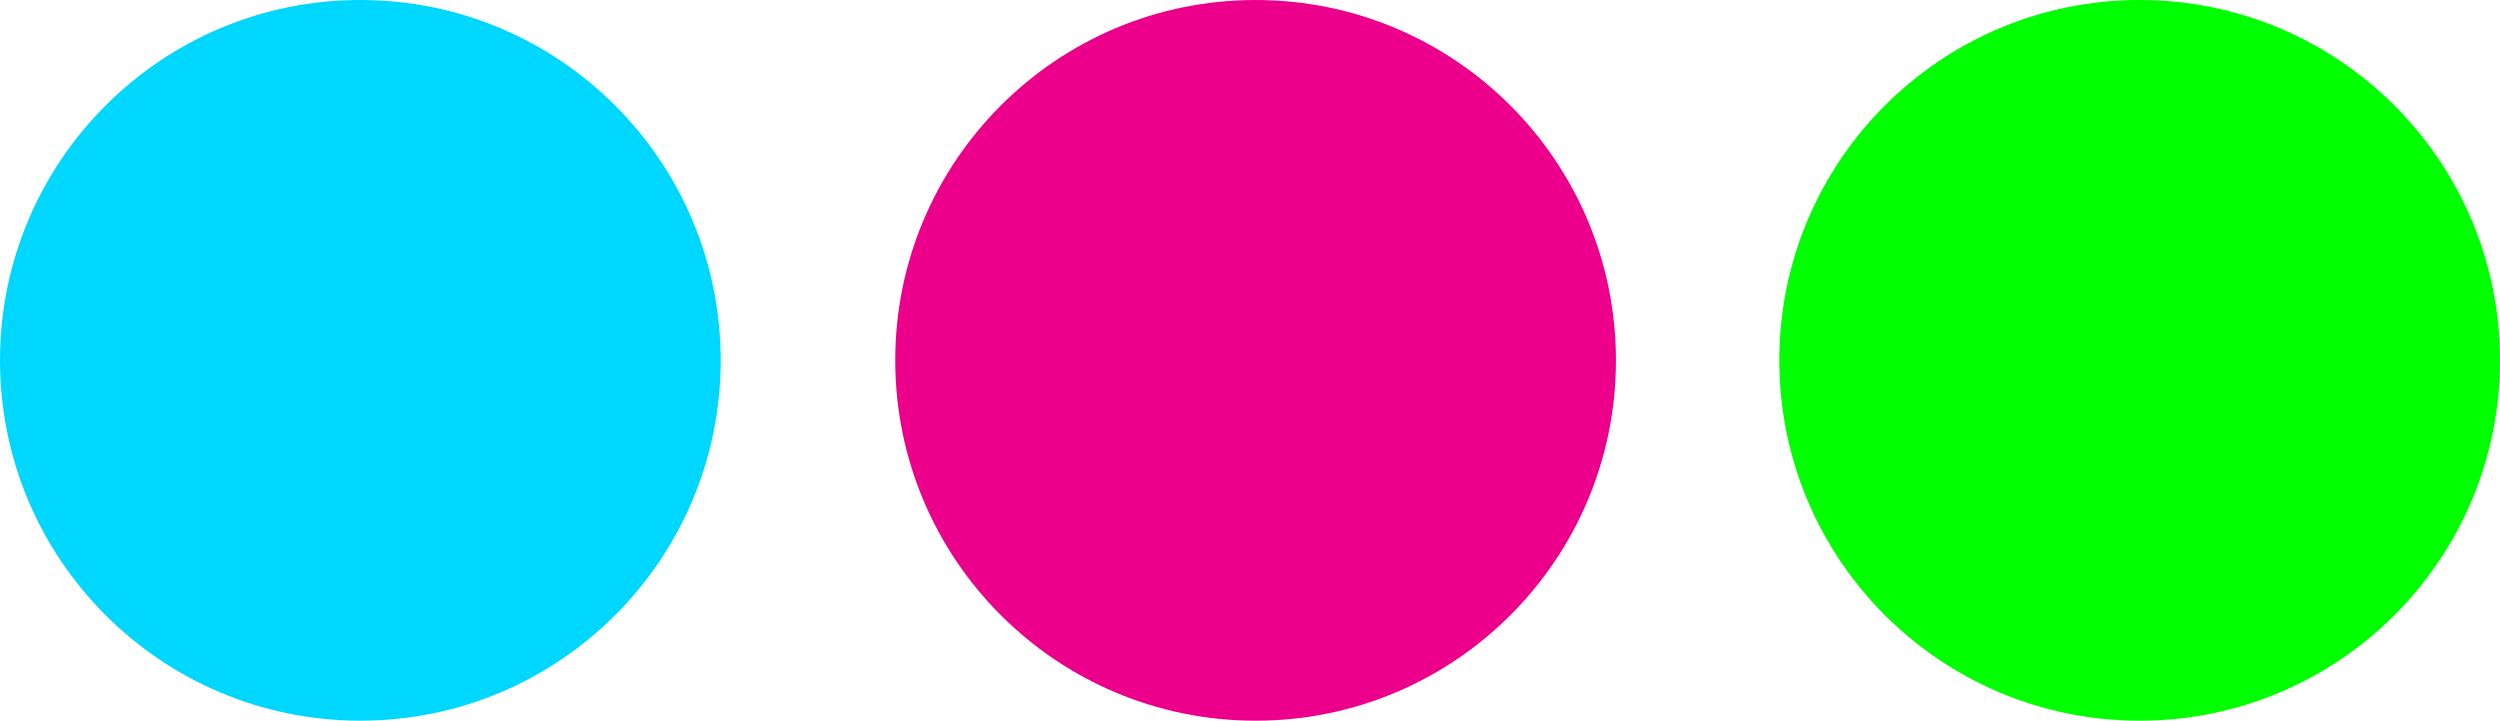
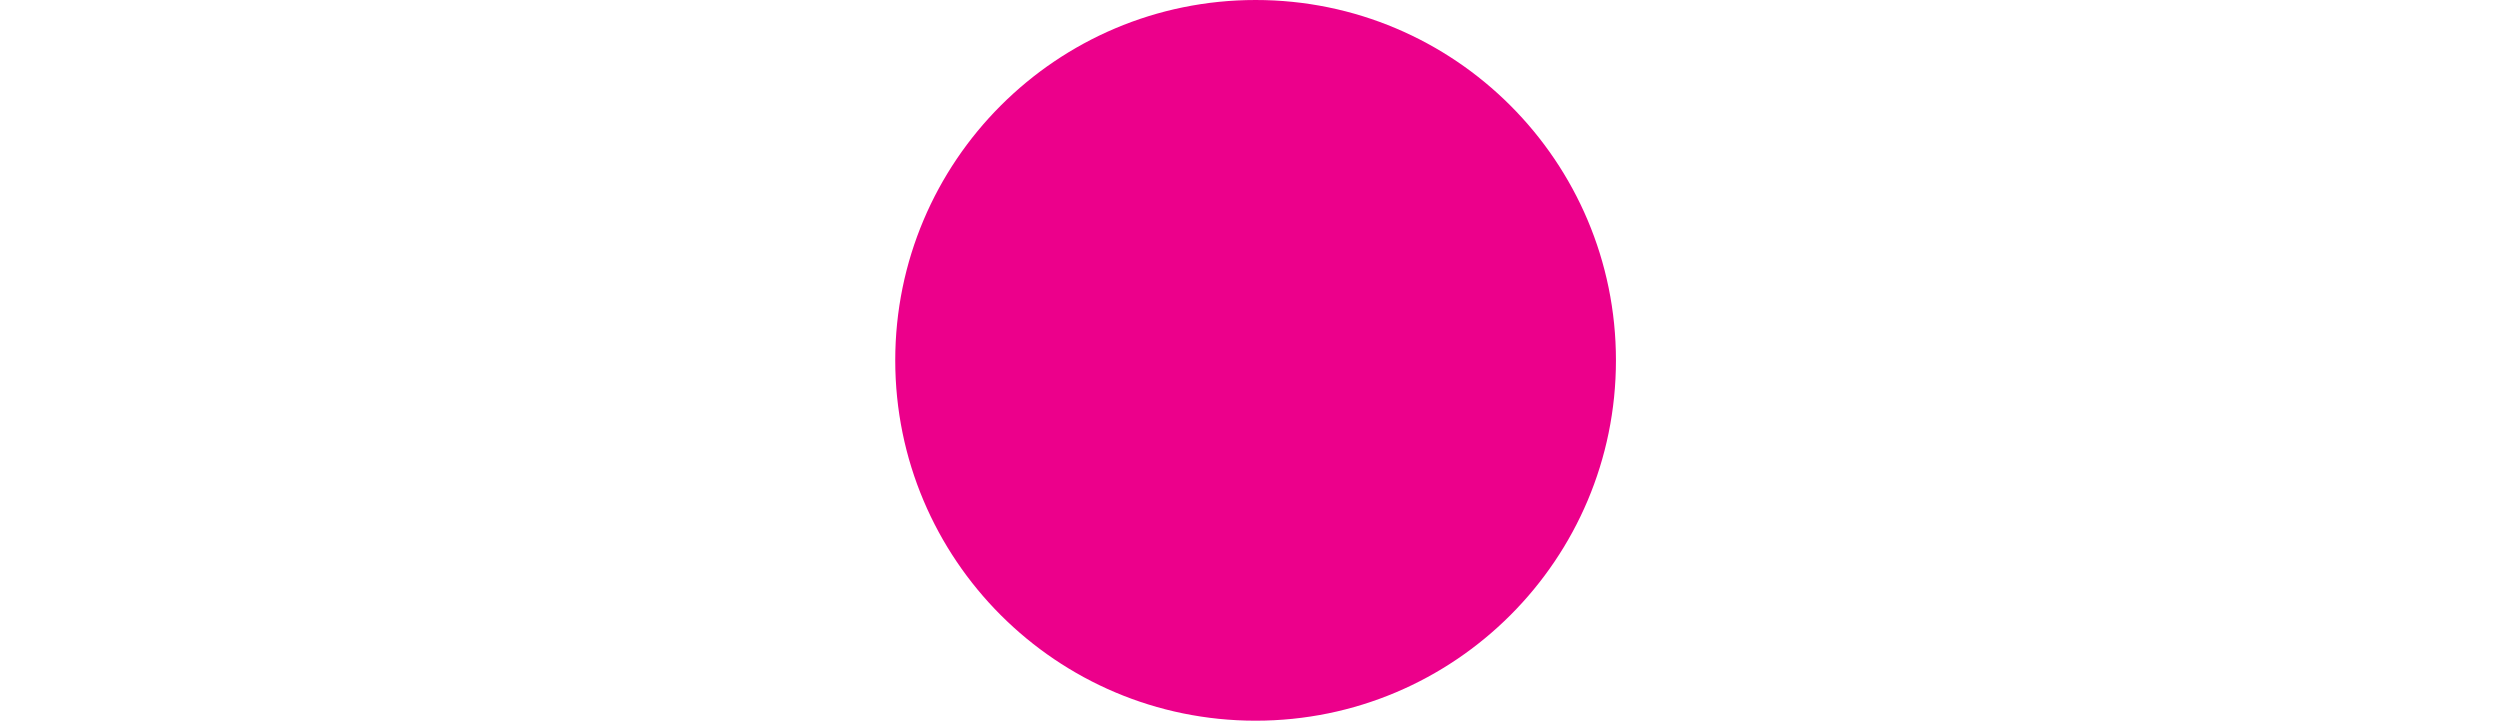
<svg xmlns="http://www.w3.org/2000/svg" id="Ebene_1" data-name="Ebene 1" viewBox="0 0 453.45 130.72">
  <defs>
    <style>.cls-1{fill:#00d7ff;}.cls-2{fill:#ec008b;}.cls-3{fill:lime;}</style>
  </defs>
-   <circle class="cls-1" cx="65.36" cy="65.36" r="65.36" />
  <circle class="cls-2" cx="227.74" cy="65.36" r="65.36" />
-   <circle class="cls-3" cx="388.09" cy="65.36" r="65.36" />
</svg>